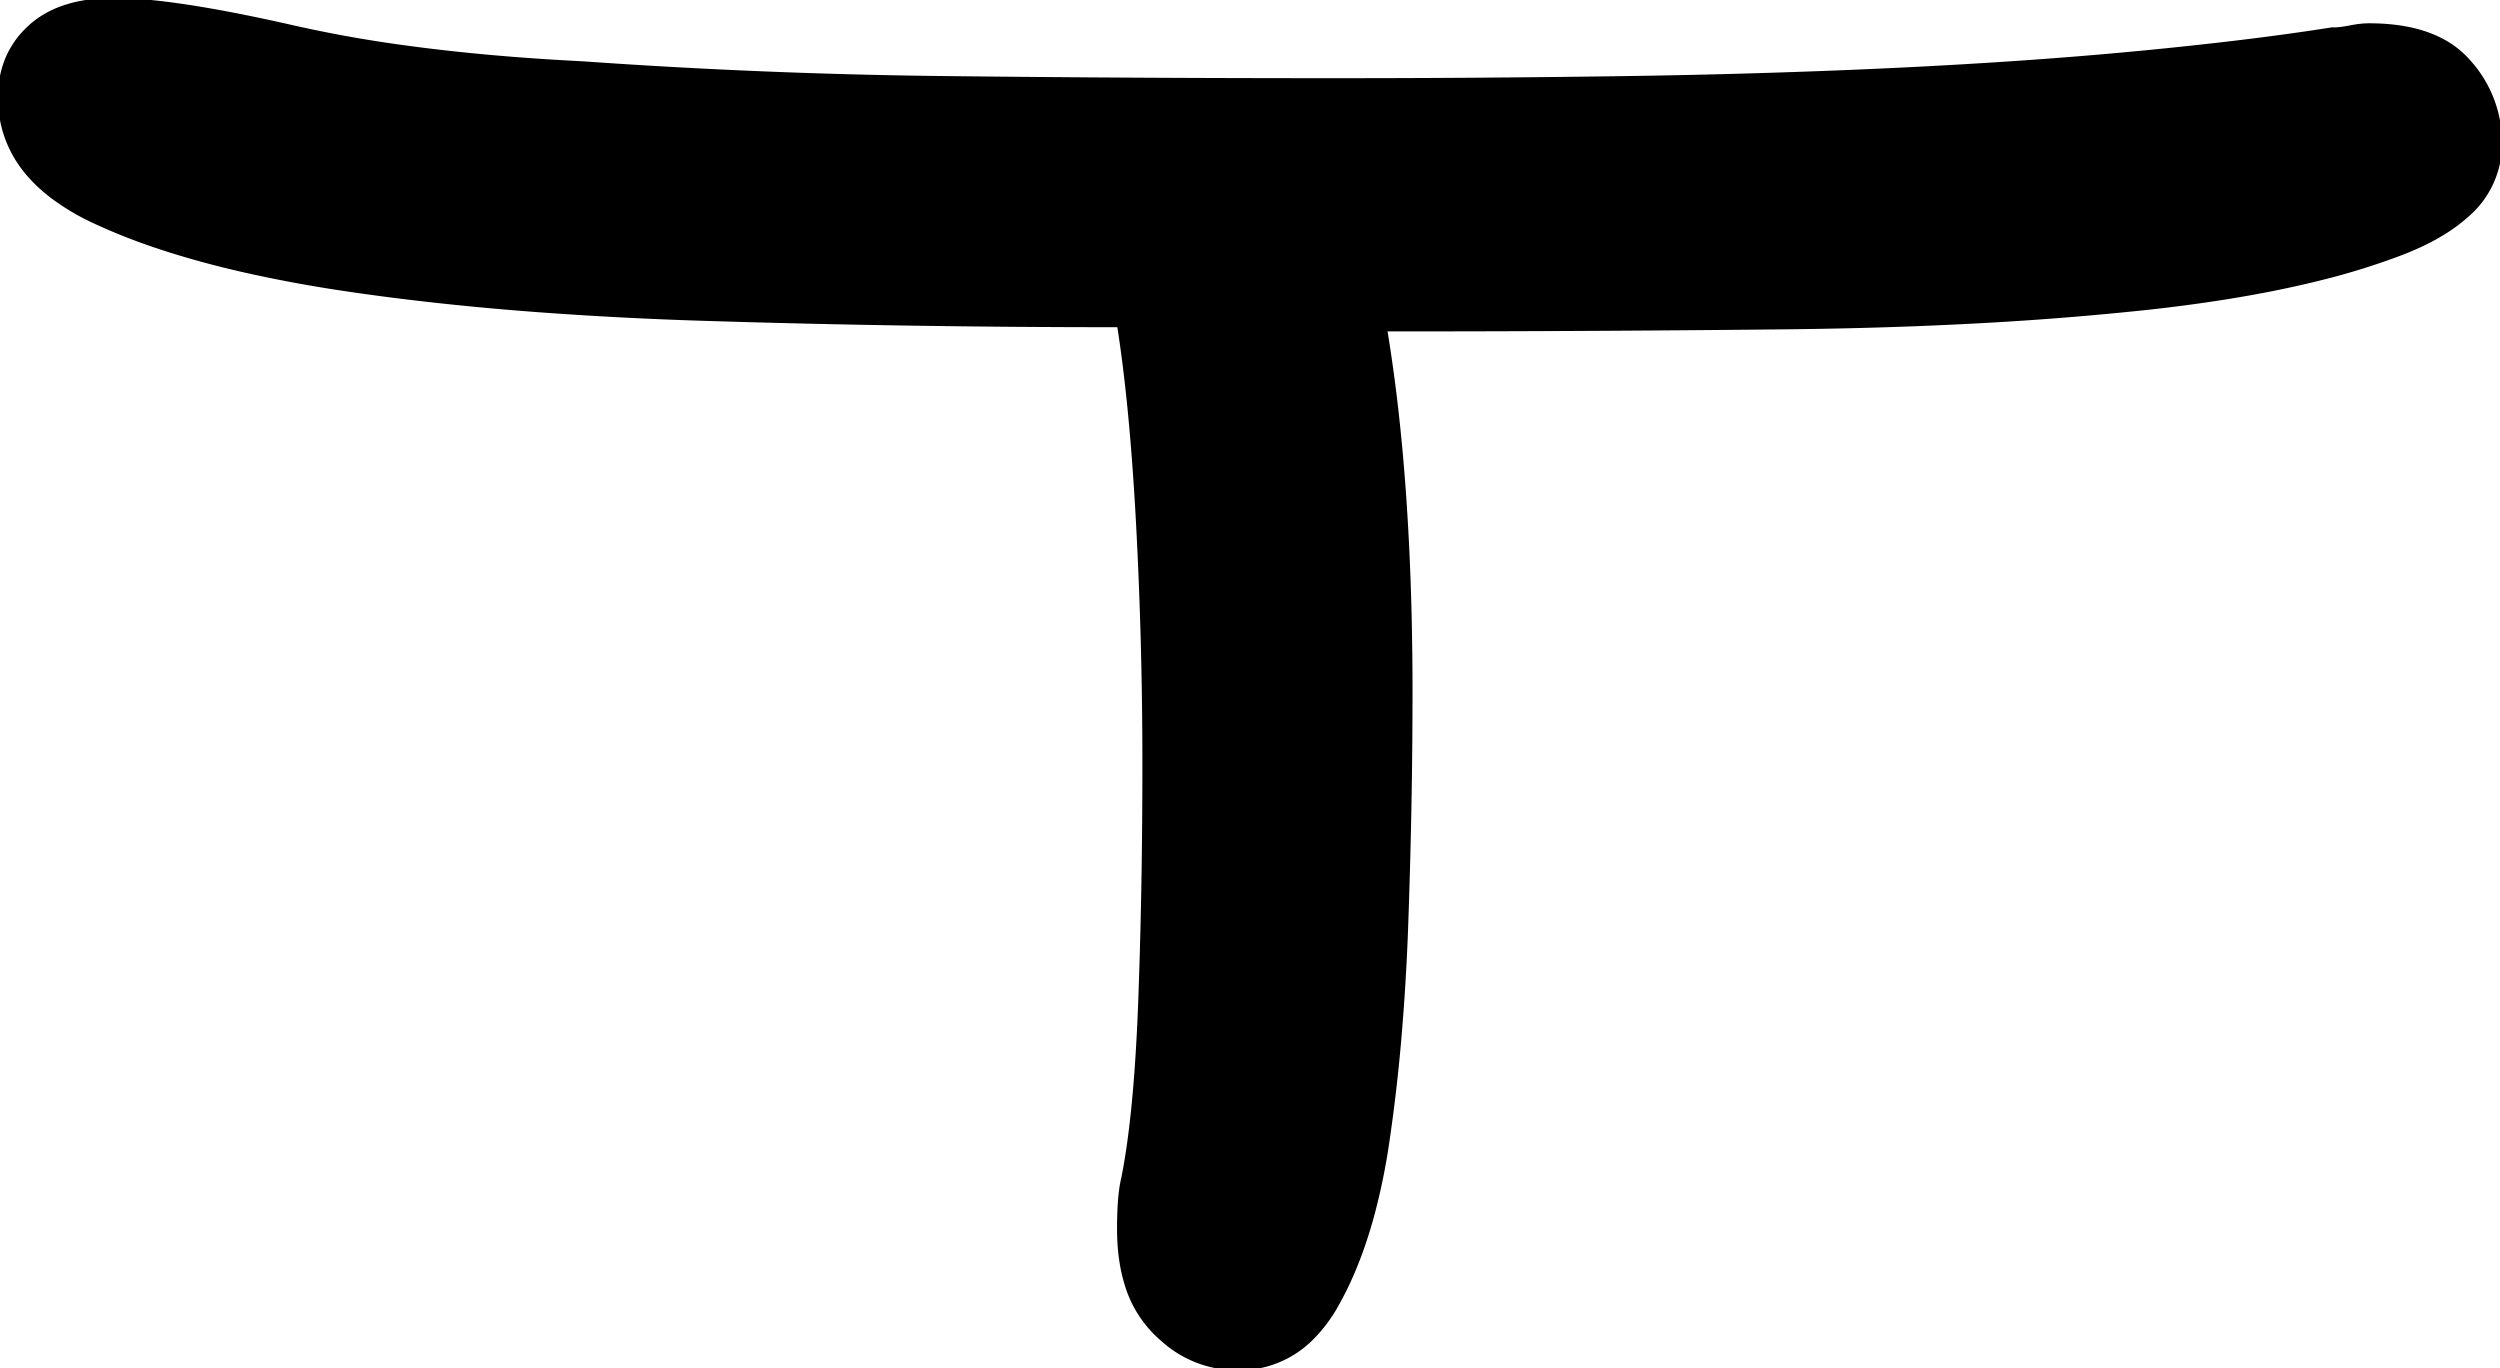
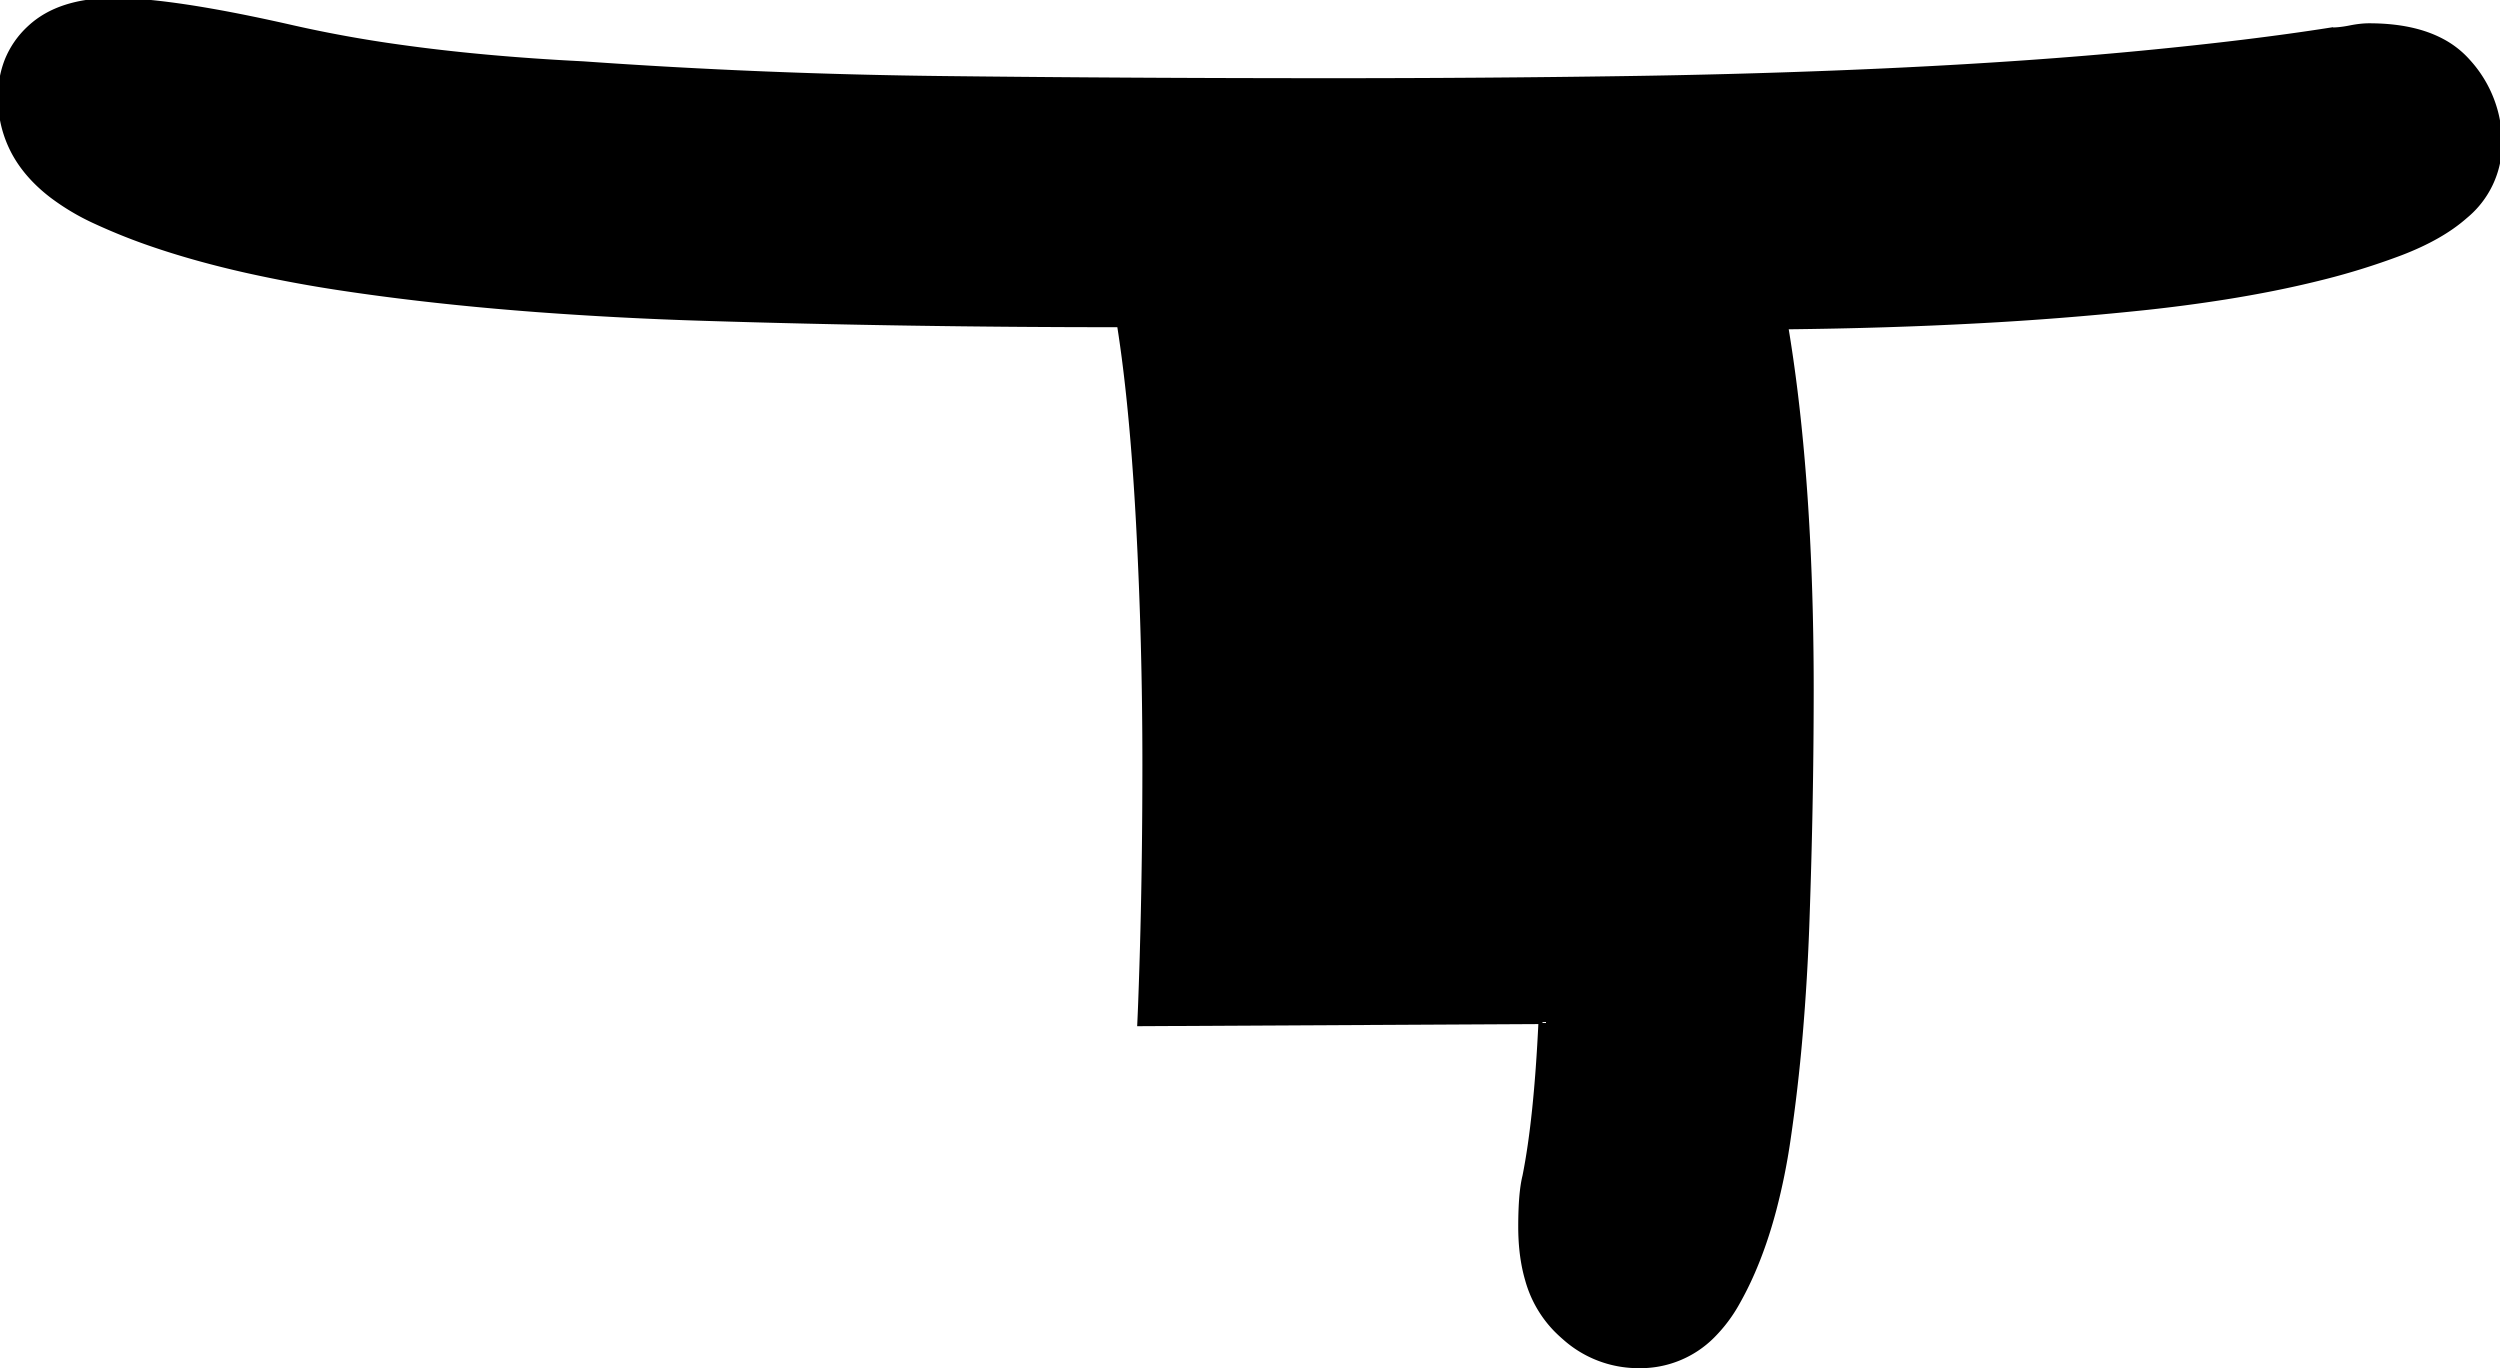
<svg xmlns="http://www.w3.org/2000/svg" width="578.127" height="316.41" viewBox="0 0 578.127 316.41">
-   <path d="M263.466 236.833a530 530 0 0 0 .208-4.899 1369 1369 0 0 0 .839-33.684 1645 1645 0 0 0 .137-21.492 1041 1041 0 0 0-1.465-55.664q-1.093-20.401-3.001-35.91a296 296 0 0 0-1.393-9.989q-48.828 0-95.703-1.465a891 891 0 0 1-38.96-2.029q-19.275-1.45-36.307-3.717a512 512 0 0 1-7.741-1.089 319 319 0 0 1-23.168-4.27q-11.221-2.53-20.618-5.689a138 138 0 0 1-14.32-5.666 53.7 53.7 0 0 1-10.091-6.009q-5.662-4.363-8.626-9.746A26.6 26.6 0 0 1 .002 22.461a22.8 22.8 0 0 1 1.502-8.404 20.84 20.84 0 0 1 5.334-7.709Q13.674 0 26.369 0a85 85 0 0 1 7.721.397q12.909 1.19 33.783 5.951A296 296 0 0 0 92.34 10.78q19.234 2.709 42.427 3.868a1403 1403 0 0 0 83.985 3.418 7664 7664 0 0 0 66.65.458 8722 8722 0 0 0 23.193.031 4583 4583 0 0 0 67.383-.489 1956 1956 0 0 0 48.157-1.281 1704 1704 0 0 0 15.32-.672q30.273-1.465 55.664-3.906 25.39-2.441 43.945-5.371a19 19 0 0 0 1.939-.107q1.005-.106 2.114-.315l.342-.066q2.441-.489 4.394-.489 10.218 0 16.886 3.55a21.4 21.4 0 0 1 6.063 4.751 27.95 27.95 0 0 1 7.325 19.043 21.81 21.81 0 0 1-7.985 16.867q-5.552 4.919-14.965 8.524a164 164 0 0 1-19.079 5.891q-9.882 2.452-21.458 4.298a371 371 0 0 1-19.033 2.506 736 736 0 0 1-38.296 3.017q-20.916 1.13-44.223 1.378a8722 8722 0 0 1-92.774.488q4.772 28.633 5.658 66.335a752 752 0 0 1 .202 17.649 1468 1468 0 0 1-.55 39.46 1685 1685 0 0 1-.427 13.763 521 521 0 0 1-1.587 26.611 396 396 0 0 1-2.808 24.17 148 148 0 0 1-3.25 16.045q-2.153 8.136-5.127 14.875a75 75 0 0 1-3.341 6.678 34.6 34.6 0 0 1-5.768 7.685 23.6 23.6 0 0 1-17.182 6.963 25.64 25.64 0 0 1-17.197-6.584 34 34 0 0 1-1.845-1.717 26.75 26.75 0 0 1-6.698-11.607q-1.203-4.089-1.503-8.973a55 55 0 0 1-.1-3.345 100 100 0 0 1 .077-4.086q.197-4.825.899-7.633 2.647-13.232 3.699-35.628Z" vector-effect="non-scaling-stroke" stroke-linecap="round" fill-rule="evenodd" font-size="12" stroke="#000" stroke-width=".945" style="stroke:#000;stroke-width:.25mm;fill:#000" />
+   <path d="M263.466 236.833a530 530 0 0 0 .208-4.899 1369 1369 0 0 0 .839-33.684 1645 1645 0 0 0 .137-21.492 1041 1041 0 0 0-1.465-55.664q-1.093-20.401-3.001-35.91a296 296 0 0 0-1.393-9.989q-48.828 0-95.703-1.465a891 891 0 0 1-38.96-2.029q-19.275-1.45-36.307-3.717a512 512 0 0 1-7.741-1.089 319 319 0 0 1-23.168-4.27q-11.221-2.53-20.618-5.689a138 138 0 0 1-14.32-5.666 53.7 53.7 0 0 1-10.091-6.009q-5.662-4.363-8.626-9.746A26.6 26.6 0 0 1 .002 22.461a22.8 22.8 0 0 1 1.502-8.404 20.84 20.84 0 0 1 5.334-7.709Q13.674 0 26.369 0a85 85 0 0 1 7.721.397q12.909 1.19 33.783 5.951A296 296 0 0 0 92.34 10.78q19.234 2.709 42.427 3.868a1403 1403 0 0 0 83.985 3.418 7664 7664 0 0 0 66.65.458 8722 8722 0 0 0 23.193.031 4583 4583 0 0 0 67.383-.489 1956 1956 0 0 0 48.157-1.281 1704 1704 0 0 0 15.32-.672q30.273-1.465 55.664-3.906 25.39-2.441 43.945-5.371a19 19 0 0 0 1.939-.107q1.005-.106 2.114-.315l.342-.066q2.441-.489 4.394-.489 10.218 0 16.886 3.55a21.4 21.4 0 0 1 6.063 4.751 27.95 27.95 0 0 1 7.325 19.043 21.81 21.81 0 0 1-7.985 16.867q-5.552 4.919-14.965 8.524a164 164 0 0 1-19.079 5.891q-9.882 2.452-21.458 4.298a371 371 0 0 1-19.033 2.506 736 736 0 0 1-38.296 3.017q-20.916 1.13-44.223 1.378q4.772 28.633 5.658 66.335a752 752 0 0 1 .202 17.649 1468 1468 0 0 1-.55 39.46 1685 1685 0 0 1-.427 13.763 521 521 0 0 1-1.587 26.611 396 396 0 0 1-2.808 24.17 148 148 0 0 1-3.25 16.045q-2.153 8.136-5.127 14.875a75 75 0 0 1-3.341 6.678 34.6 34.6 0 0 1-5.768 7.685 23.6 23.6 0 0 1-17.182 6.963 25.64 25.64 0 0 1-17.197-6.584 34 34 0 0 1-1.845-1.717 26.75 26.75 0 0 1-6.698-11.607q-1.203-4.089-1.503-8.973a55 55 0 0 1-.1-3.345 100 100 0 0 1 .077-4.086q.197-4.825.899-7.633 2.647-13.232 3.699-35.628Z" vector-effect="non-scaling-stroke" stroke-linecap="round" fill-rule="evenodd" font-size="12" stroke="#000" stroke-width=".945" style="stroke:#000;stroke-width:.25mm;fill:#000" />
</svg>